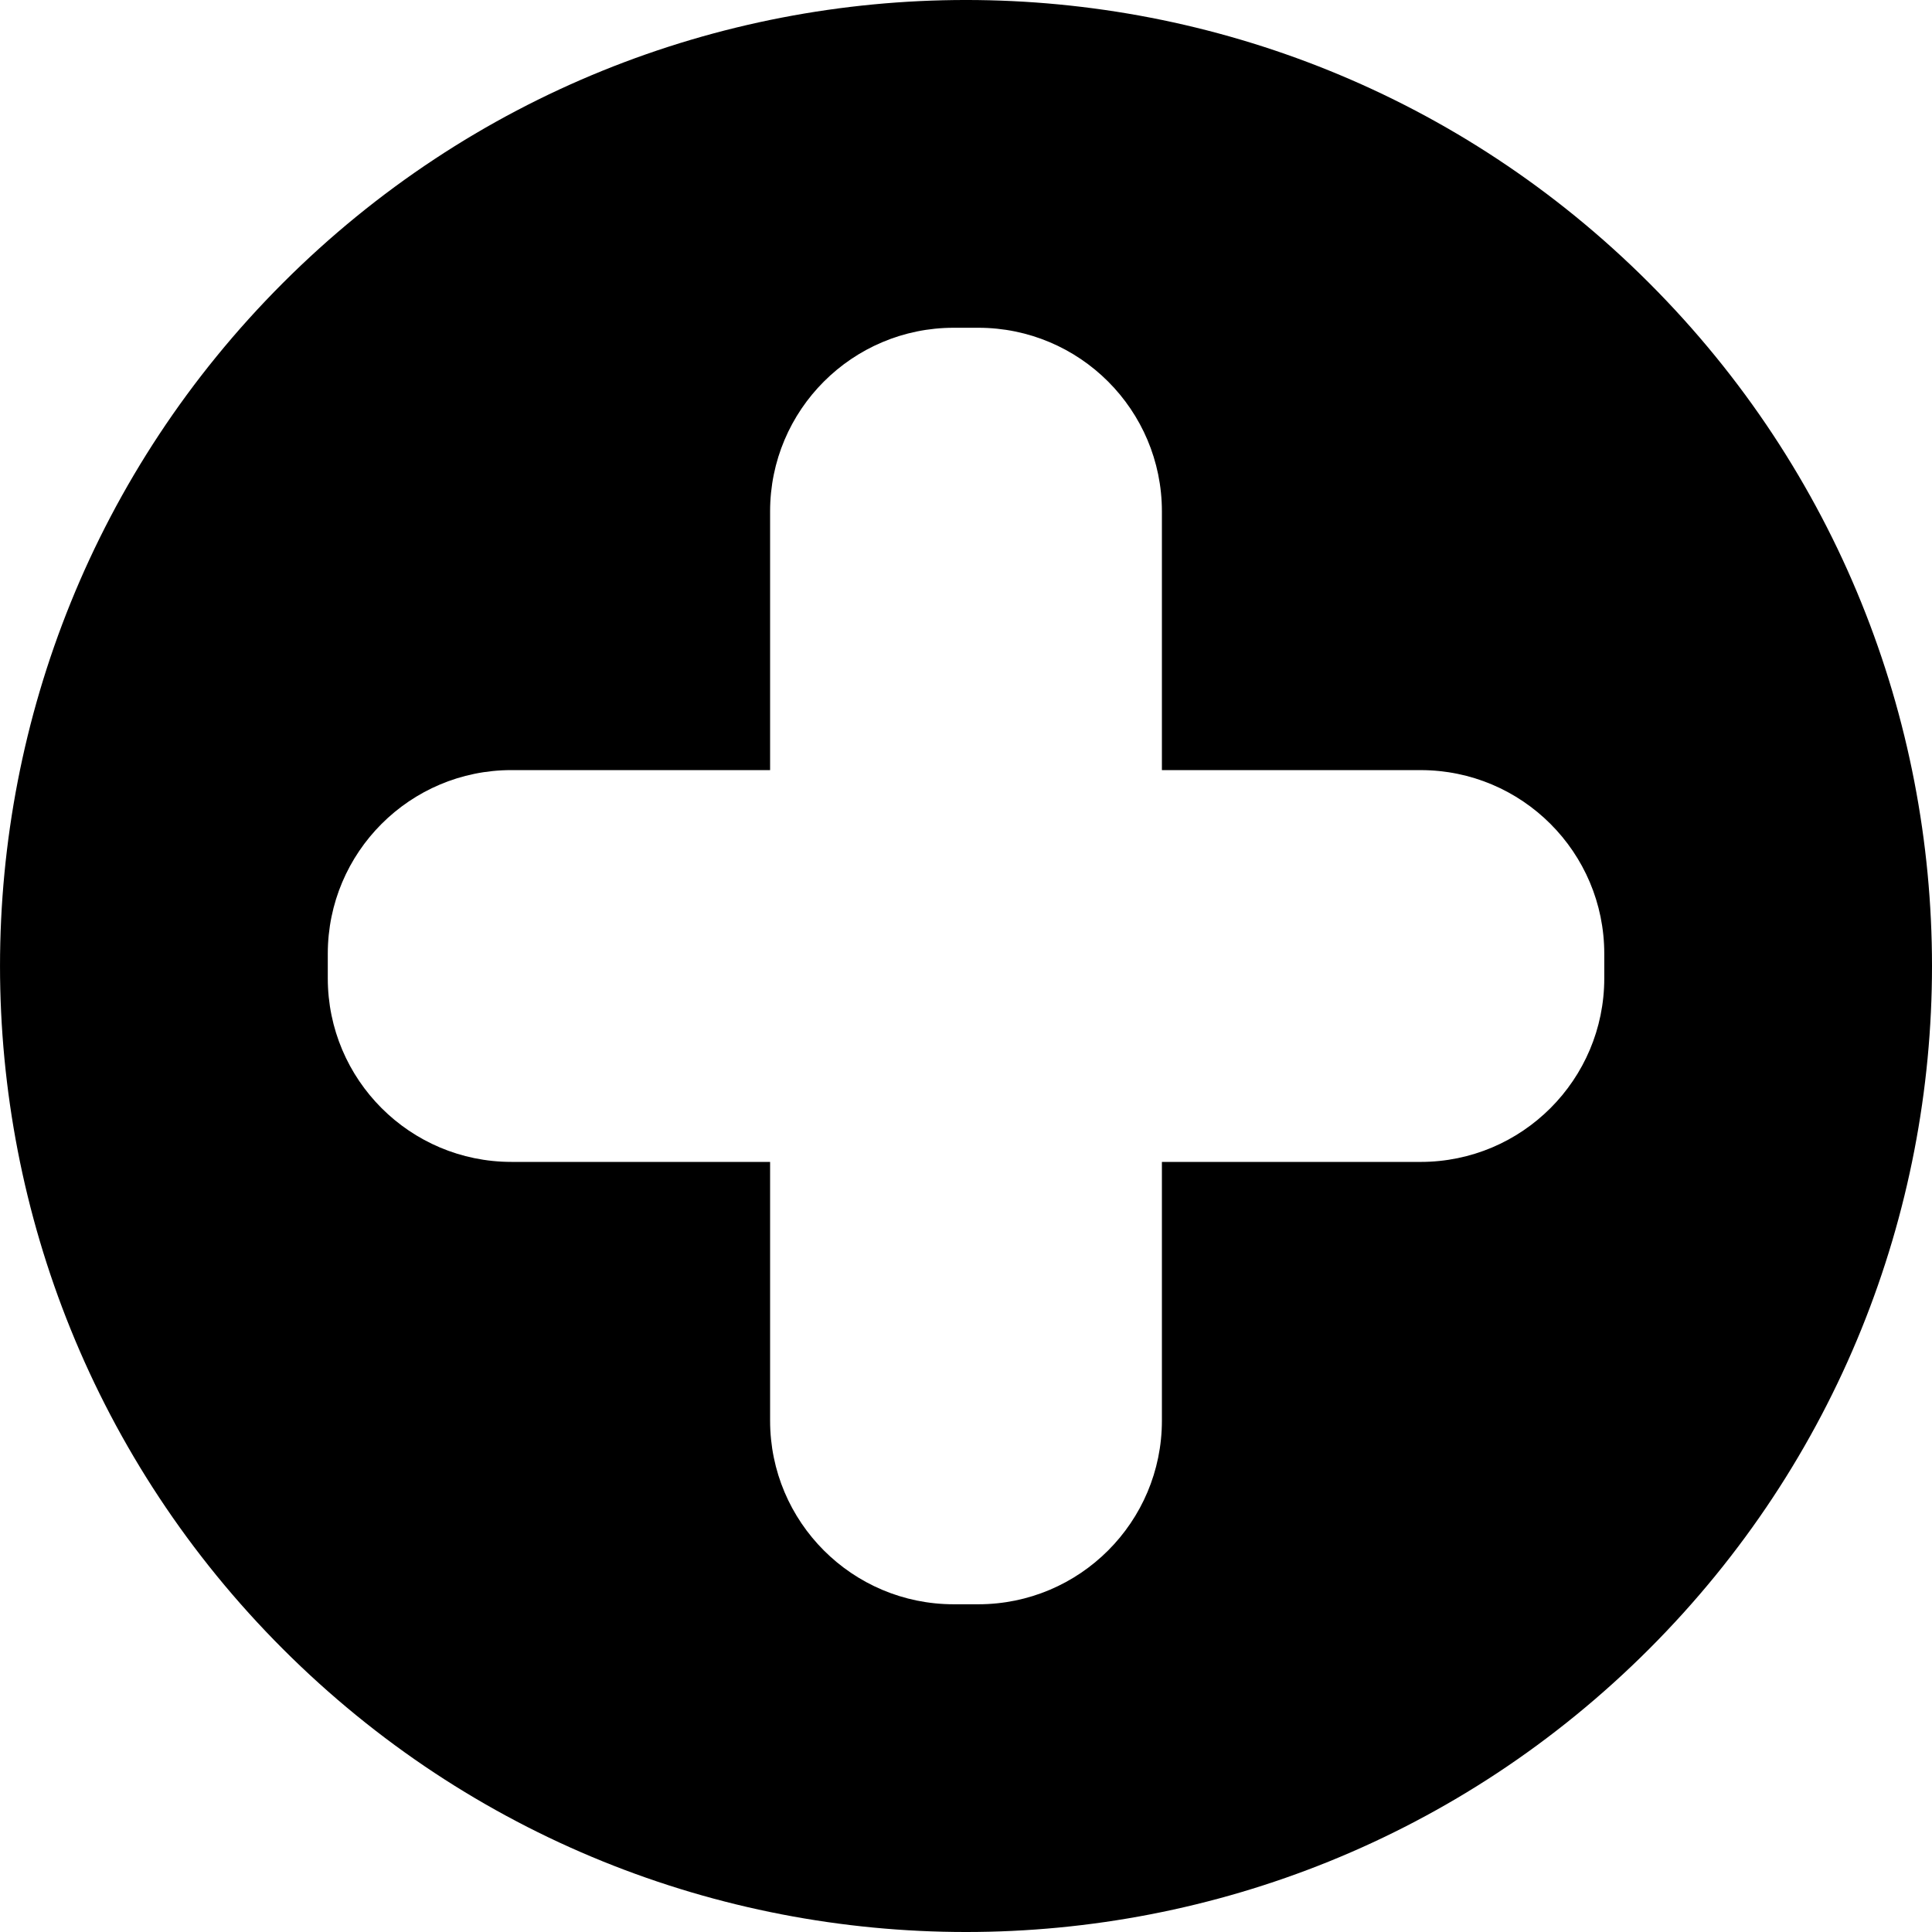
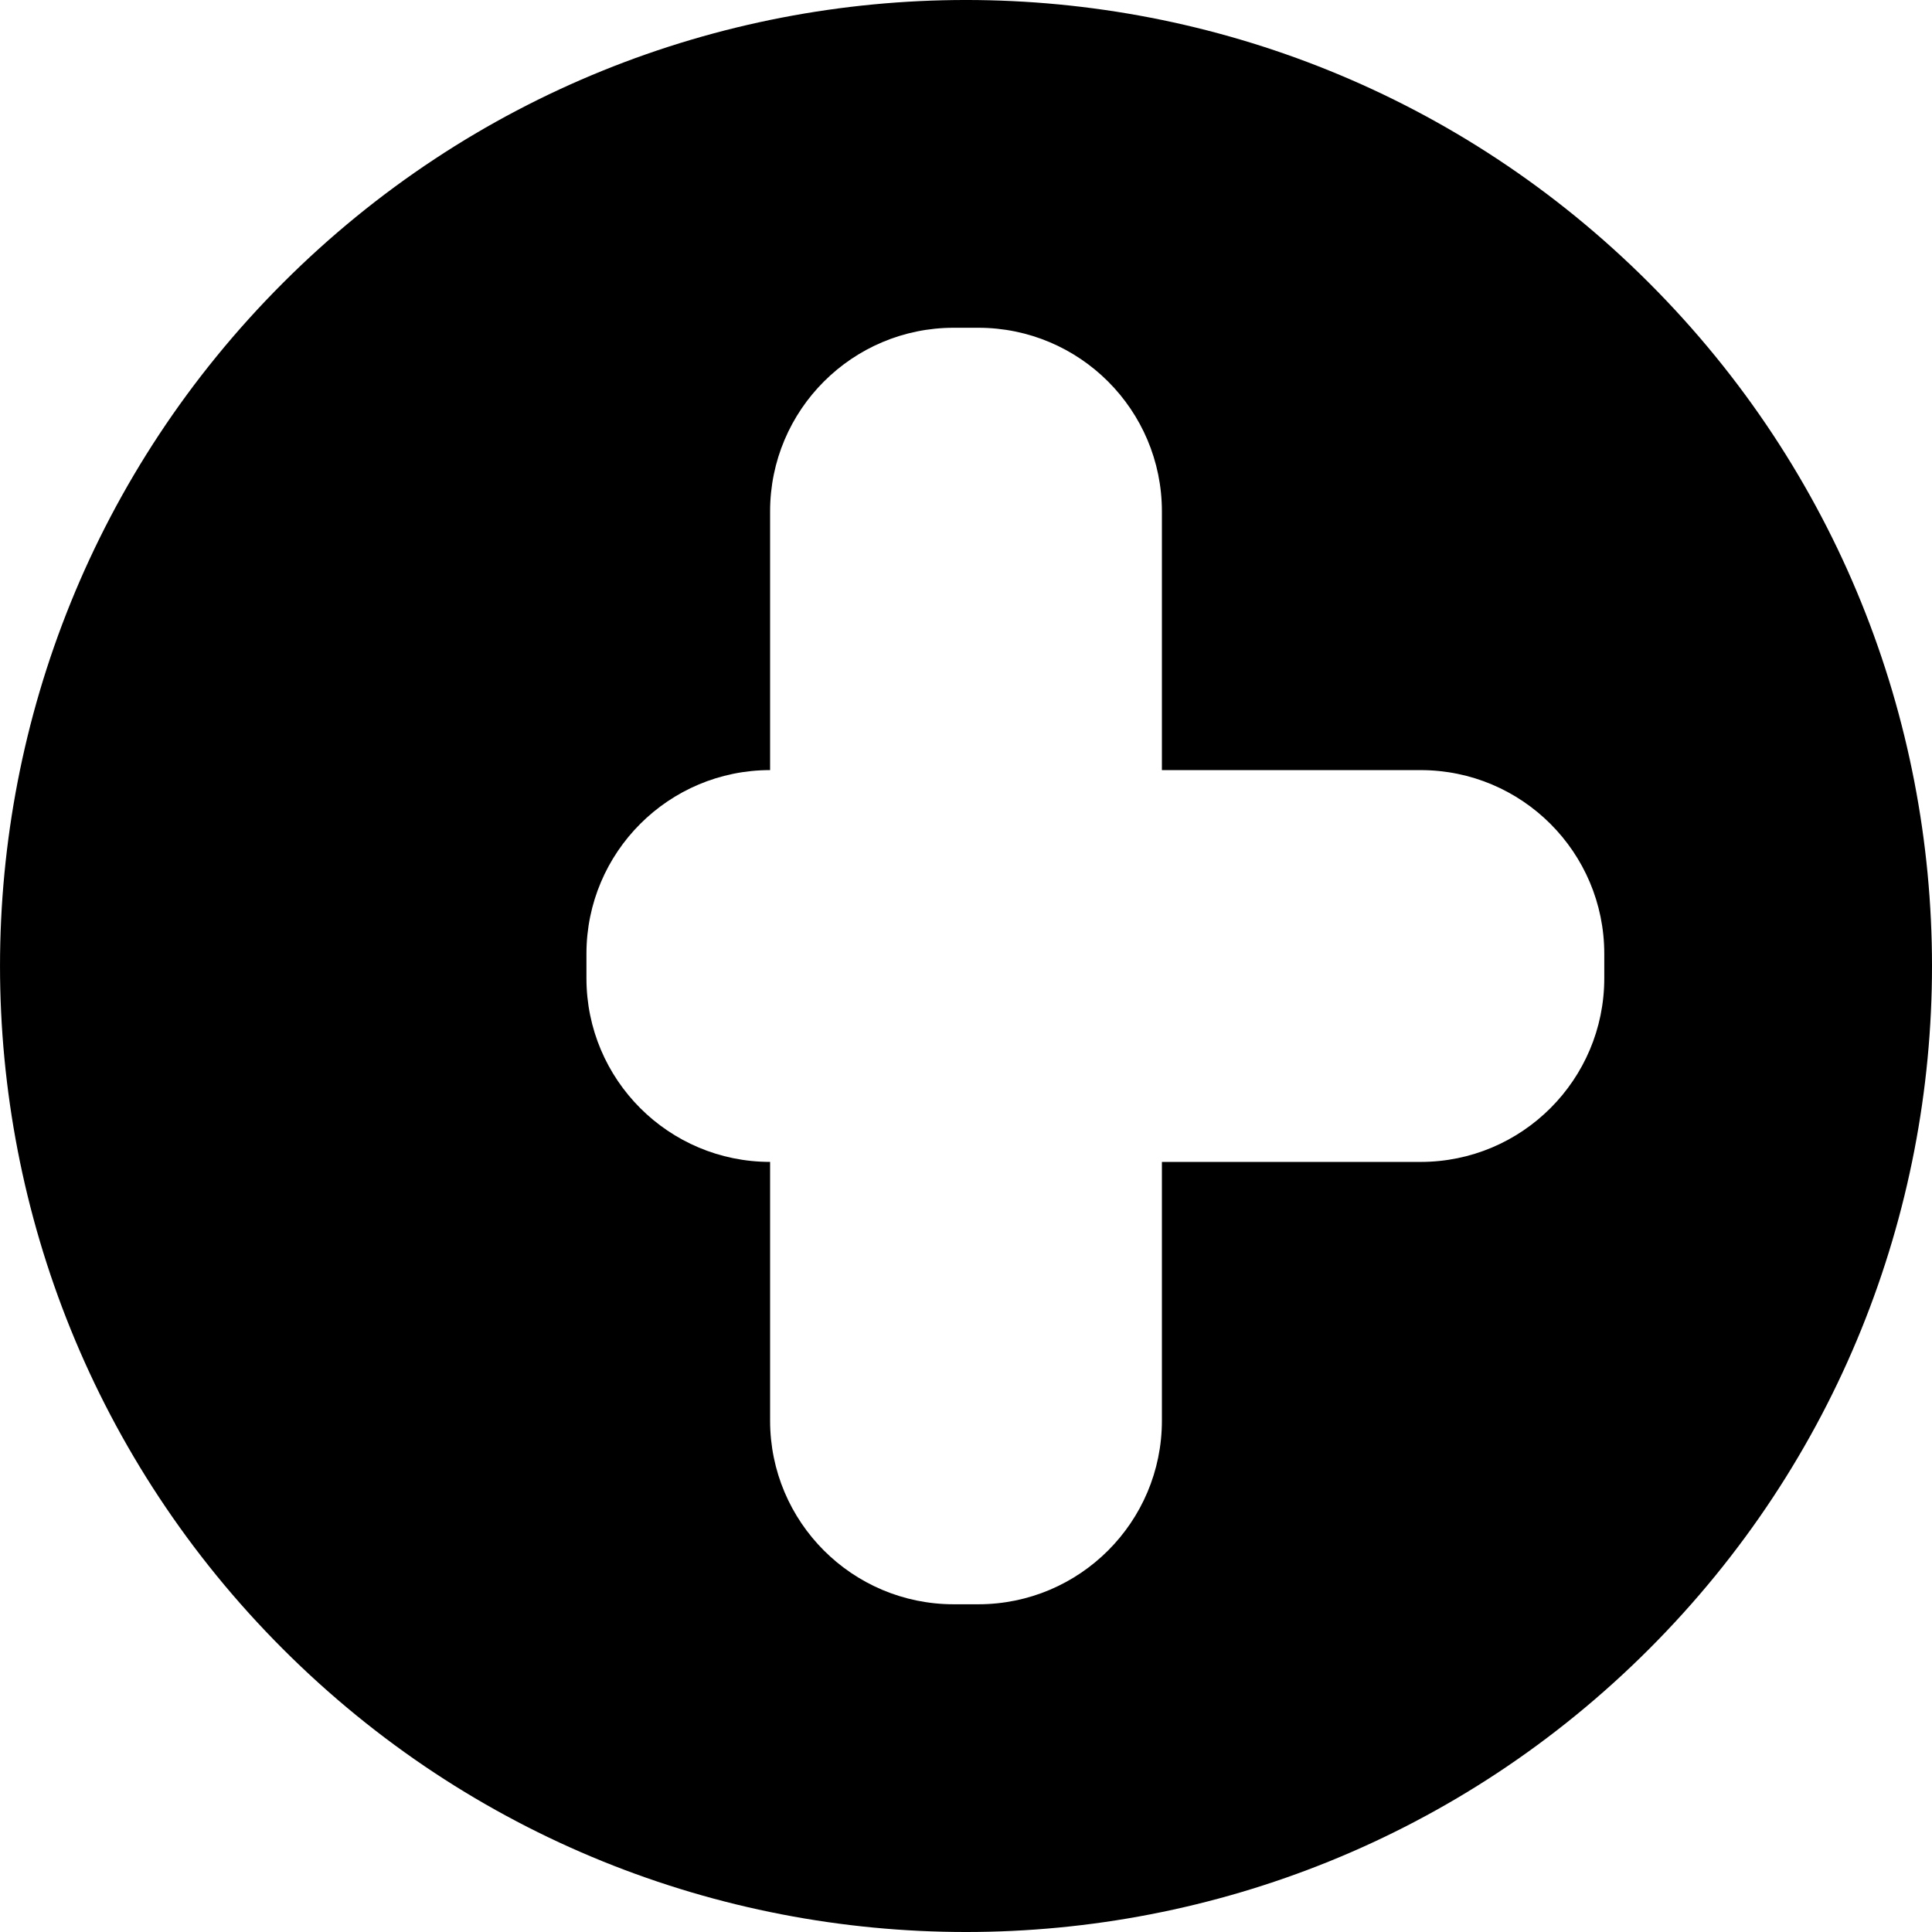
<svg xmlns="http://www.w3.org/2000/svg" version="1.1" x="0px" y="0px" viewBox="0 0 100 100" enable-background="new 0 0 100 100" xml:space="preserve" aria-hidden="true" width="100px" height="100px">
  <defs>
    <linearGradient class="cerosgradient" data-cerosgradient="true" id="CerosGradient_idcca6670b1" gradientUnits="userSpaceOnUse" x1="50%" y1="100%" x2="50%" y2="0%">
      <stop offset="0%" stop-color="#d1d1d1" />
      <stop offset="100%" stop-color="#d1d1d1" />
    </linearGradient>
    <linearGradient />
  </defs>
-   <path fill-rule="evenodd" clip-rule="evenodd" d="M49.366,16.965h1.268c5.25,0,9.506,4.256,9.506,9.506v13.39h13.389  c5.25,0,9.508,4.256,9.508,9.506v1.268c0,5.25-4.258,9.506-9.508,9.506H60.14v13.39c0,5.25-4.256,9.506-9.506,9.506h-1.268  c-5.25,0-9.506-4.256-9.506-9.506V60.14H26.472c-5.25,0-9.506-4.256-9.506-9.506v-1.268c0-5.25,4.256-9.506,9.506-9.506H39.86  v-13.39C39.86,21.221,44.116,16.965,49.366,16.965z M14.646,85.355c-19.527-19.526-19.527-51.185,0-70.711  c19.525-19.526,51.184-19.526,70.709,0c19.527,19.526,19.527,51.185,0,70.711C65.829,104.882,34.171,104.882,14.646,85.355z" />
+   <path fill-rule="evenodd" clip-rule="evenodd" d="M49.366,16.965h1.268c5.25,0,9.506,4.256,9.506,9.506v13.39h13.389  c5.25,0,9.508,4.256,9.508,9.506v1.268c0,5.25-4.258,9.506-9.508,9.506H60.14v13.39c0,5.25-4.256,9.506-9.506,9.506h-1.268  c-5.25,0-9.506-4.256-9.506-9.506V60.14c-5.25,0-9.506-4.256-9.506-9.506v-1.268c0-5.25,4.256-9.506,9.506-9.506H39.86  v-13.39C39.86,21.221,44.116,16.965,49.366,16.965z M14.646,85.355c-19.527-19.526-19.527-51.185,0-70.711  c19.525-19.526,51.184-19.526,70.709,0c19.527,19.526,19.527,51.185,0,70.711C65.829,104.882,34.171,104.882,14.646,85.355z" />
</svg>